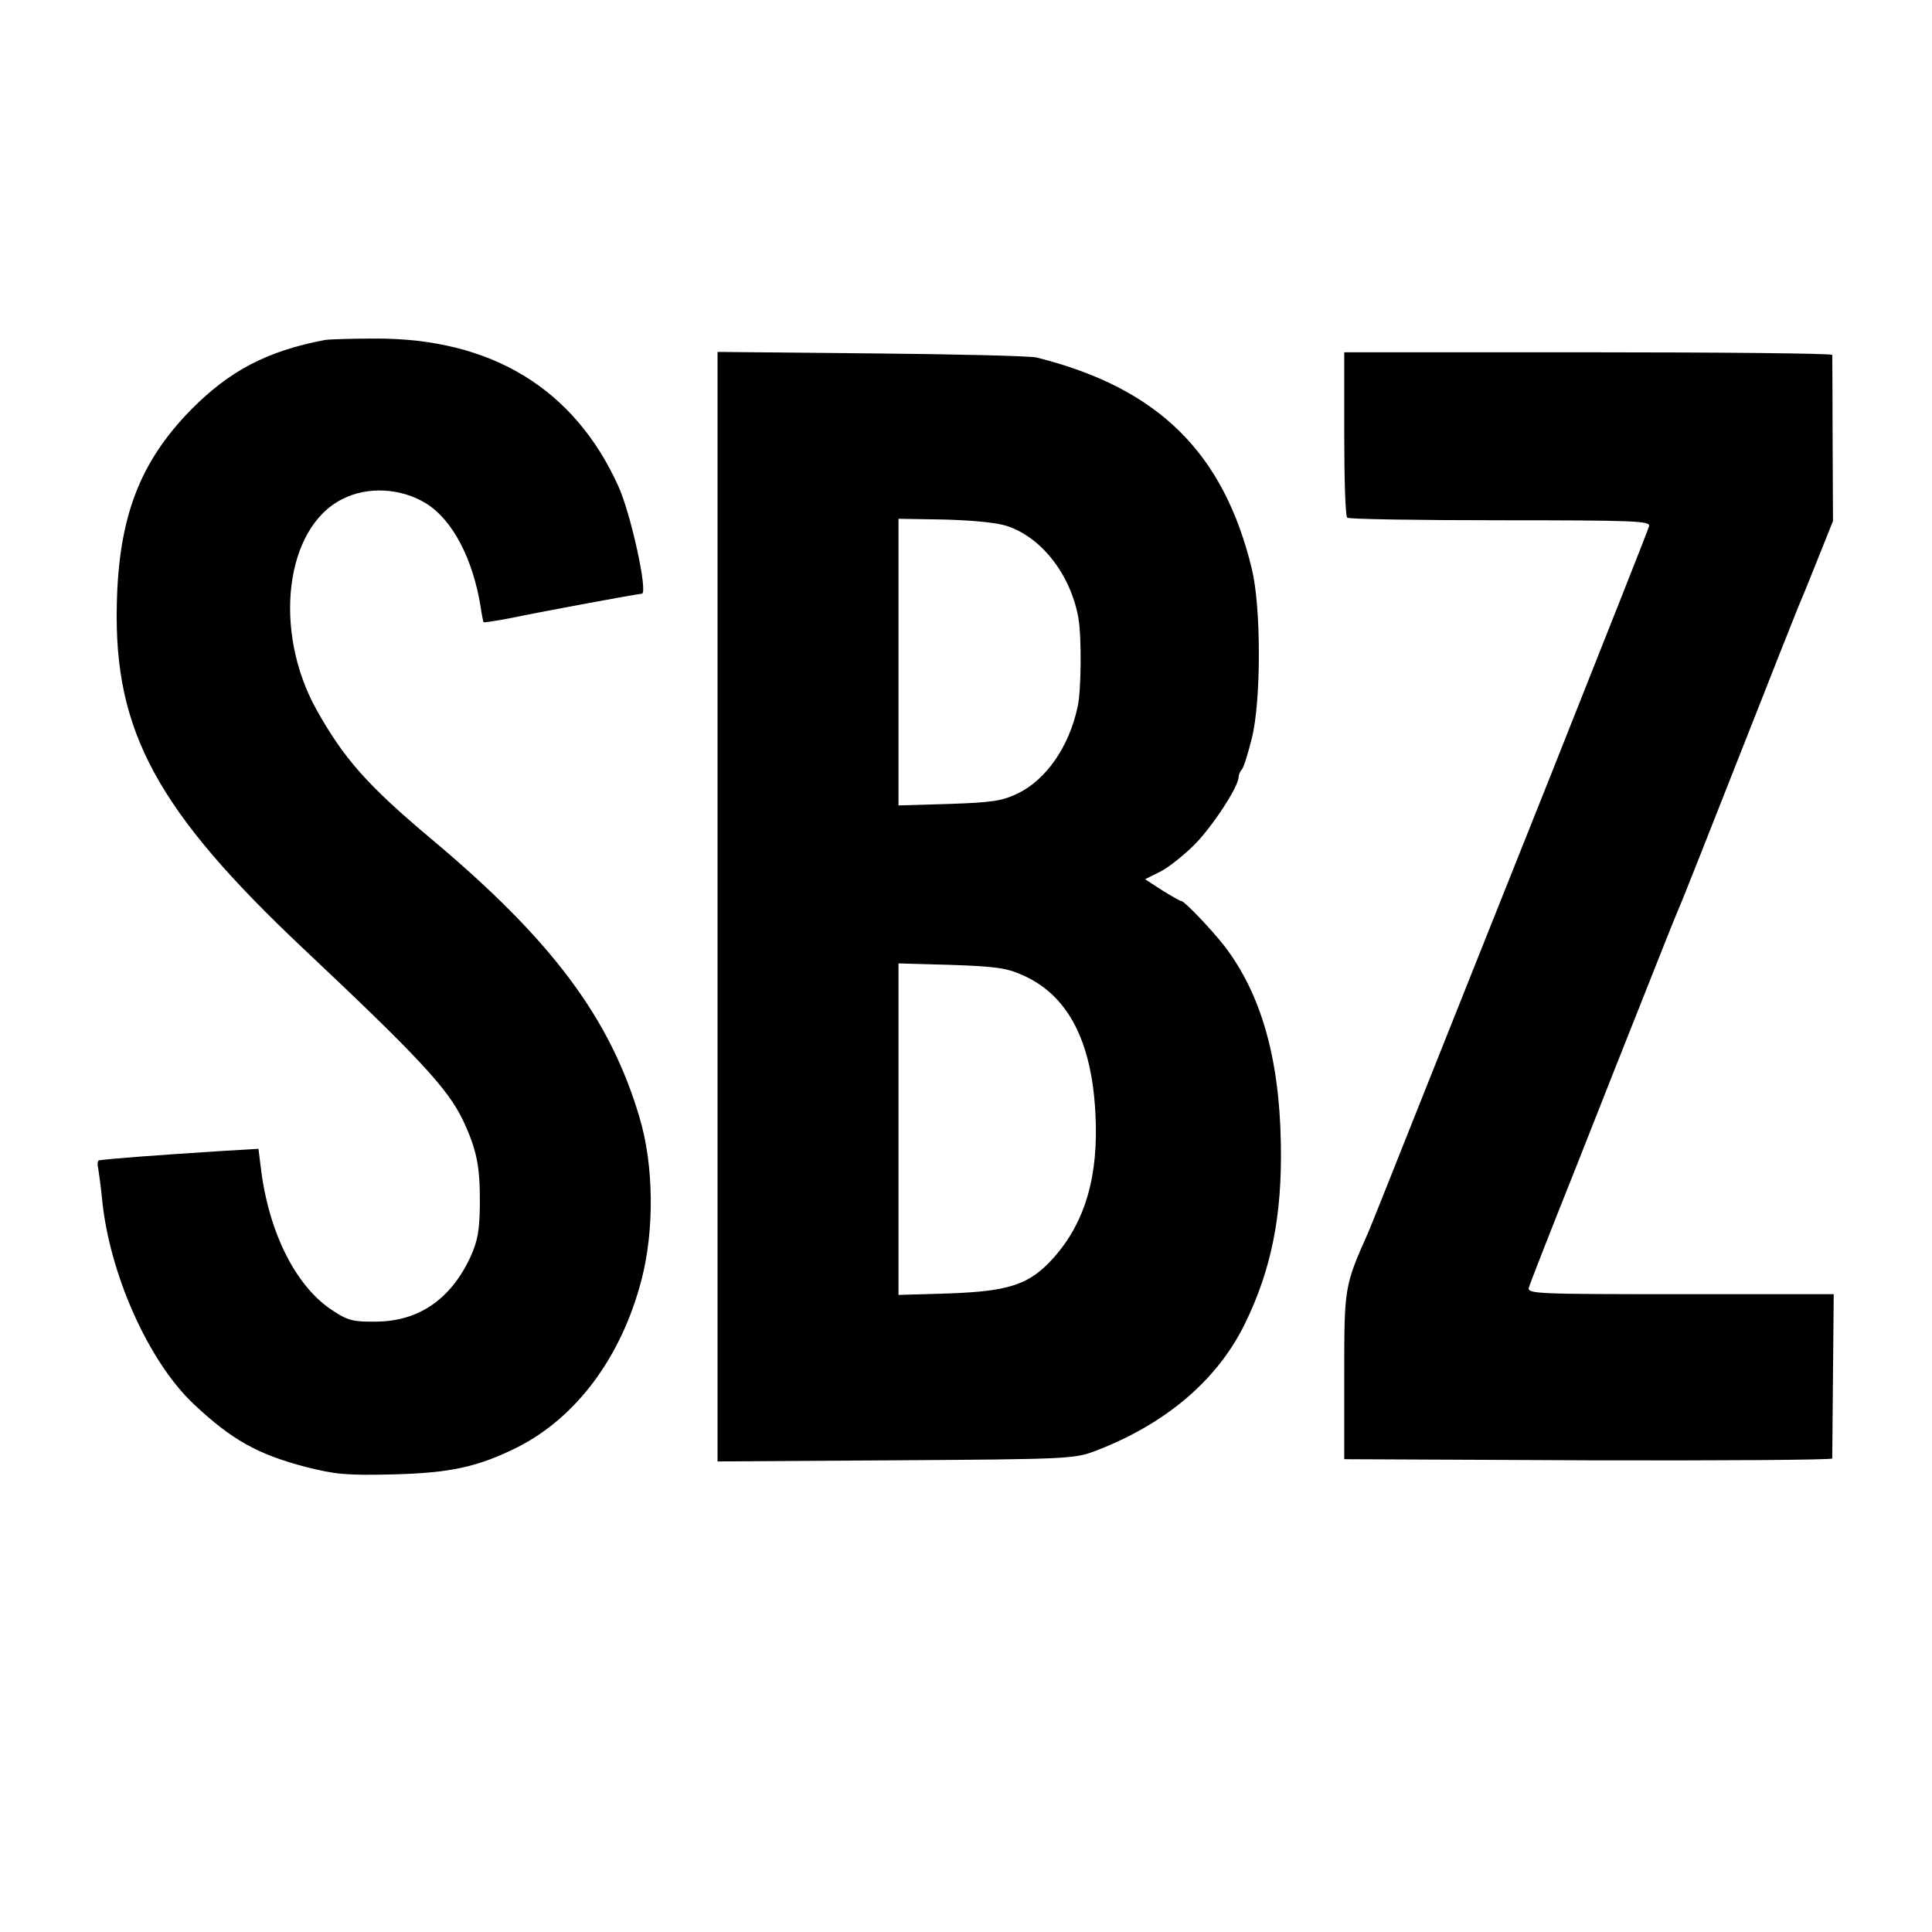
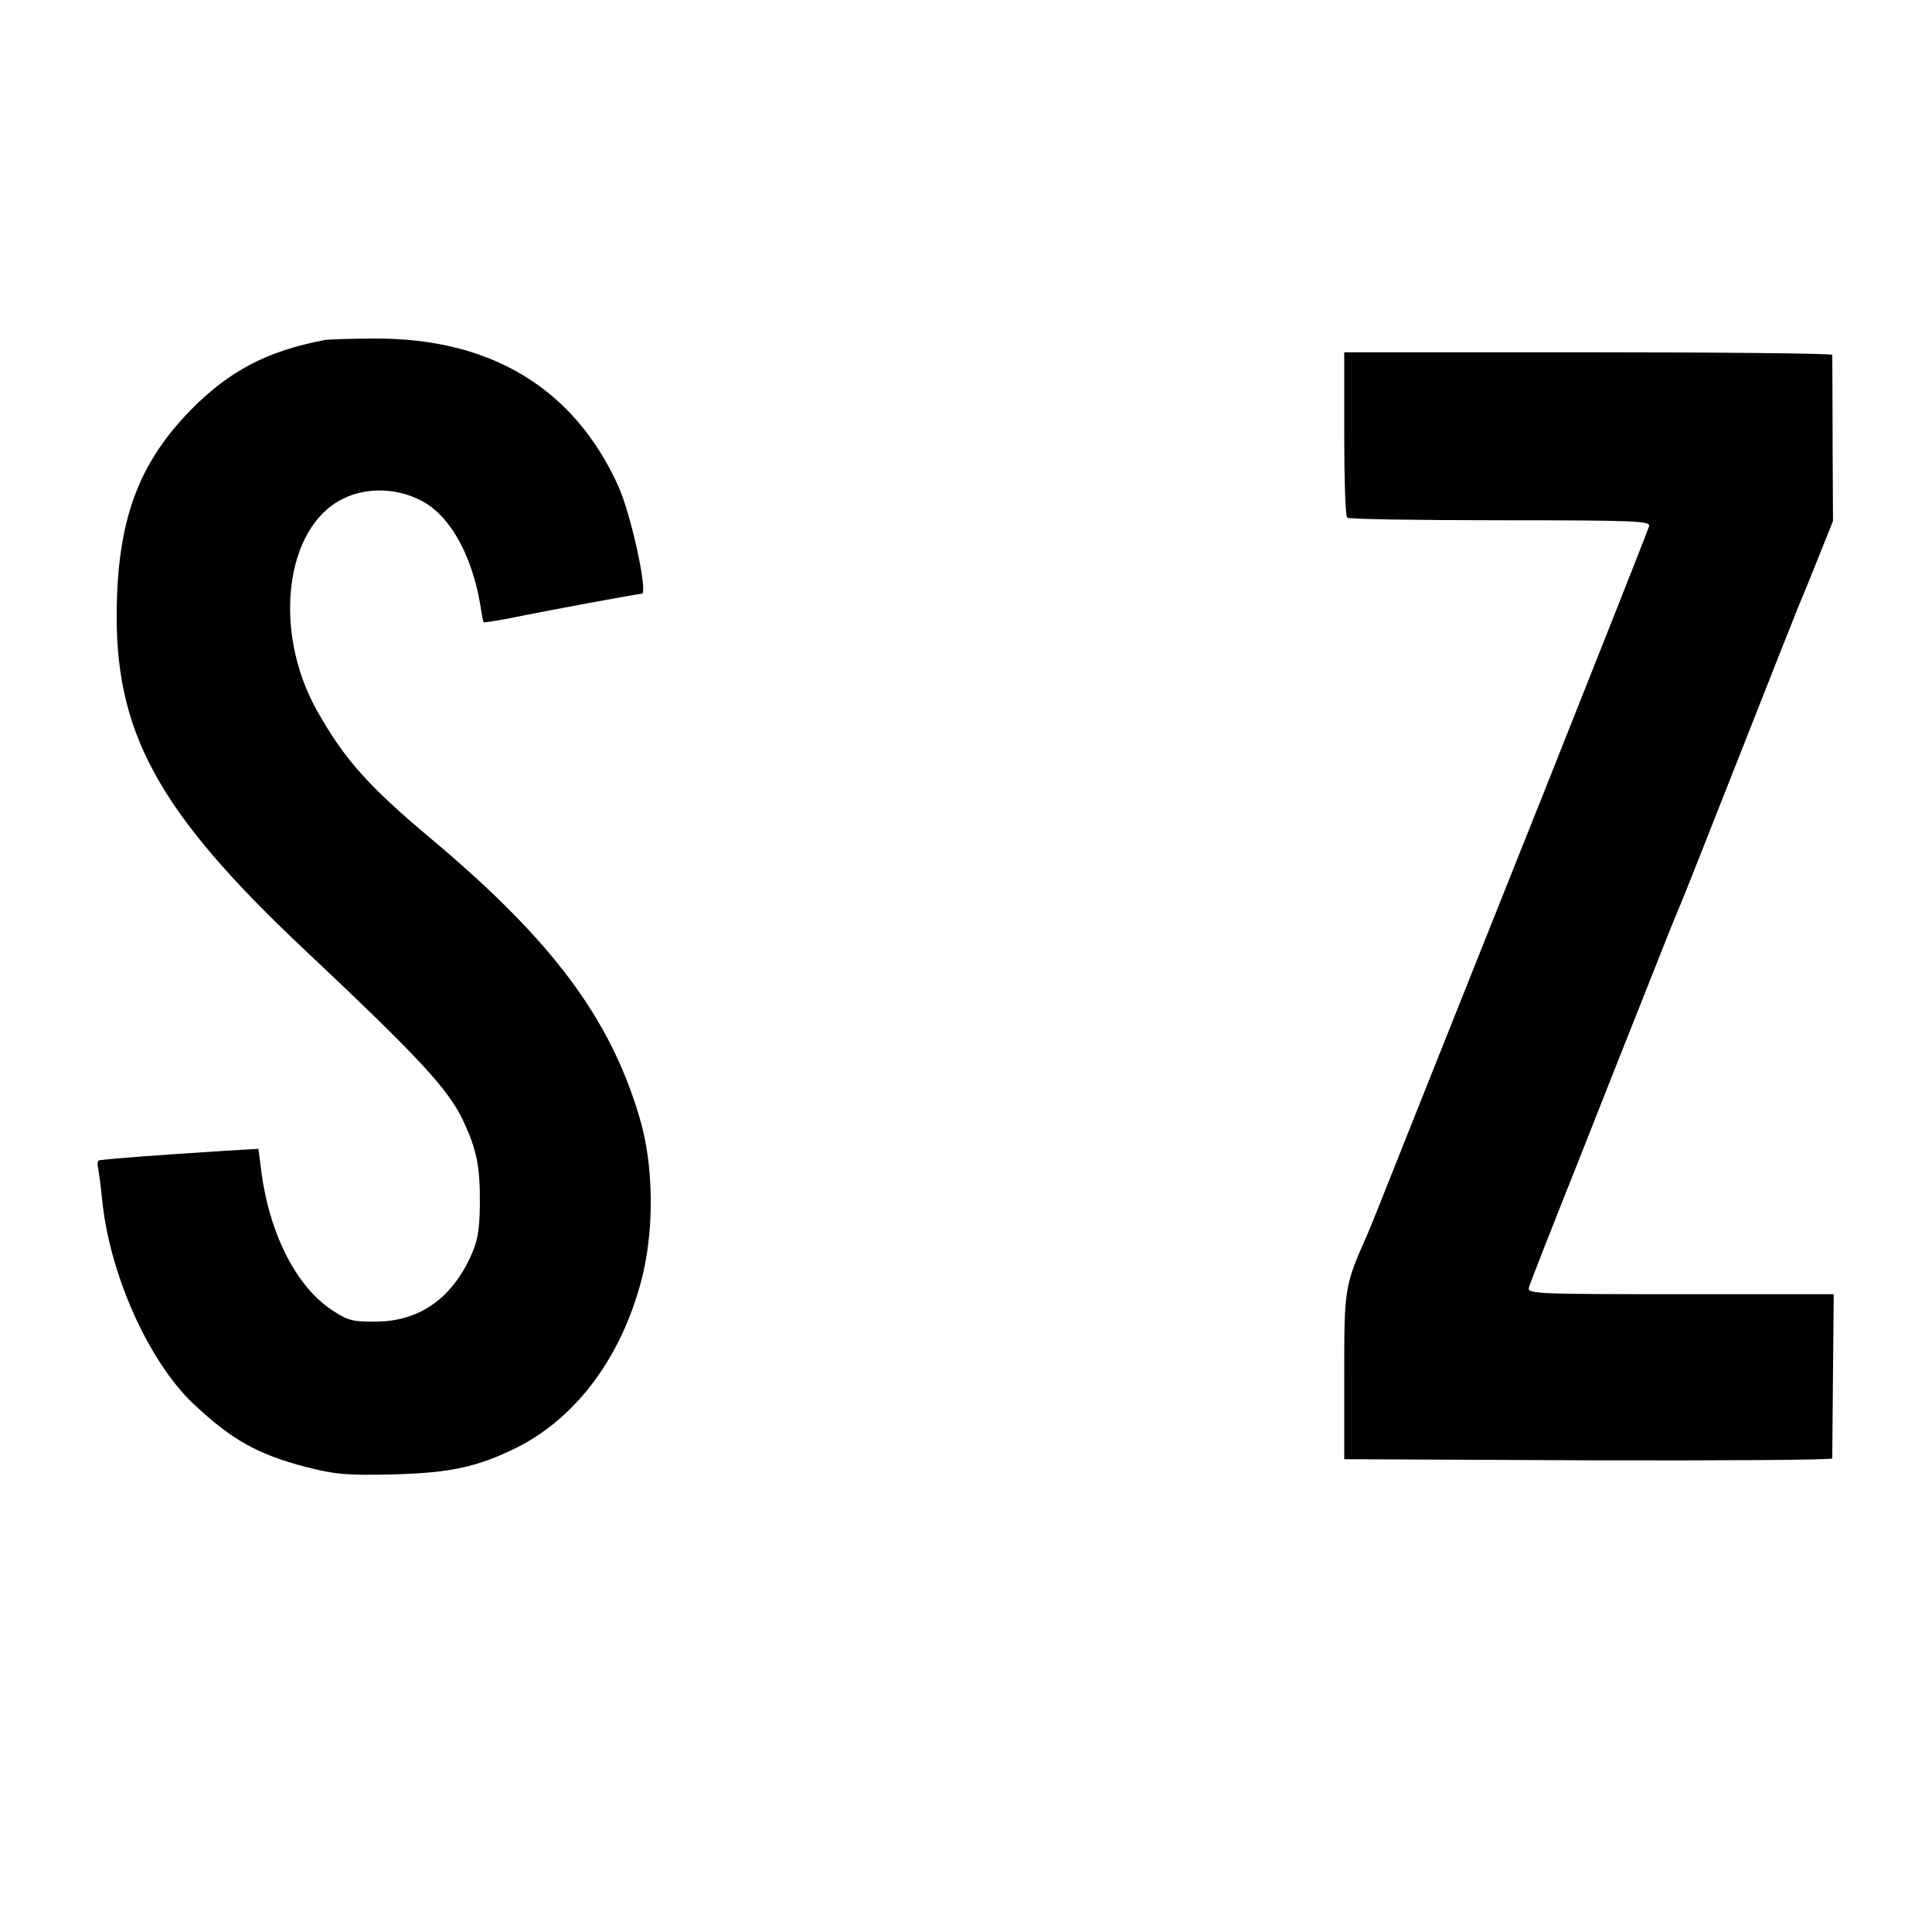
<svg xmlns="http://www.w3.org/2000/svg" version="1.0" width="521pt" height="521pt" viewBox="0 0 521 521" preserveAspectRatio="xMidYMid meet">
  <g transform="translate(0,521) scale(0.1,-0.1)" fill="#000000" stroke="none">
    <path d="M875 4293 c-156 -30 -256 -83 -360 -188 -138 -141 -195 -289 -200 -525 -8 -342 108 -556 505 -930 309 -291 387 -375 428 -460 38 -81 47 -125 46 -231 -1 -69 -6 -96 -26 -140 -53 -113 -139 -172 -253 -173 -61 -1 -77 3 -115 28 -100 63 -174 208 -196 382 l-7 56 -101 -6 c-172 -11 -292 -20 -329 -25 -4 -1 -5 -11 -2 -23 2 -13 7 -48 10 -79 19 -202 125 -440 247 -555 103 -97 173 -136 303 -170 79 -20 109 -23 235 -20 155 4 228 20 335 73 160 81 281 244 335 452 35 134 33 309 -5 436 -79 269 -236 479 -560 751 -174 146 -237 217 -312 351 -118 213 -84 490 70 567 68 35 158 30 225 -11 72 -44 127 -149 148 -279 3 -21 7 -40 8 -42 2 -1 36 4 77 12 107 22 331 63 350 65 17 2 -30 217 -64 291 -119 262 -342 398 -655 397 -64 0 -126 -2 -137 -4z" />
-     <path d="M1935 2765 l0 -1496 480 3 c464 3 482 4 538 25 189 72 329 190 404 343 72 147 101 294 97 488 -4 232 -55 405 -153 532 -38 48 -107 120 -115 120 -3 0 -26 13 -52 29 l-46 30 42 21 c23 12 64 45 92 73 49 50 118 156 118 181 0 6 4 16 9 21 5 6 17 44 27 85 25 100 25 352 0 455 -76 315 -253 489 -581 571 -16 4 -217 9 -445 11 l-415 4 0 -1496z m779 1027 c94 -30 173 -131 194 -248 9 -50 8 -197 -2 -240 -23 -108 -85 -197 -162 -234 -42 -20 -68 -24 -185 -28 l-136 -4 0 387 0 386 122 -2 c75 -2 141 -8 169 -17z m42 -1211 c123 -53 188 -177 198 -374 9 -167 -27 -292 -112 -388 -65 -73 -119 -91 -283 -97 l-136 -4 0 447 0 447 141 -4 c117 -4 150 -8 192 -27z" />
    <path d="M3625 4041 c0 -121 3 -223 8 -227 4 -4 190 -7 413 -7 366 0 405 -2 401 -16 -2 -9 -120 -306 -261 -661 -142 -355 -309 -775 -373 -935 -63 -159 -119 -299 -124 -310 -64 -144 -64 -146 -64 -386 l0 -224 658 -3 c361 -1 657 1 658 5 0 5 1 106 2 226 l2 217 -414 0 c-389 0 -413 1 -408 18 2 9 61 159 130 332 68 173 155 392 192 485 37 94 73 184 80 200 13 29 76 190 241 608 41 105 80 201 84 212 5 11 28 67 51 125 l42 105 -1 220 c0 121 -1 223 -1 228 -1 4 -297 7 -659 7 l-657 0 0 -219z" />
  </g>
</svg>